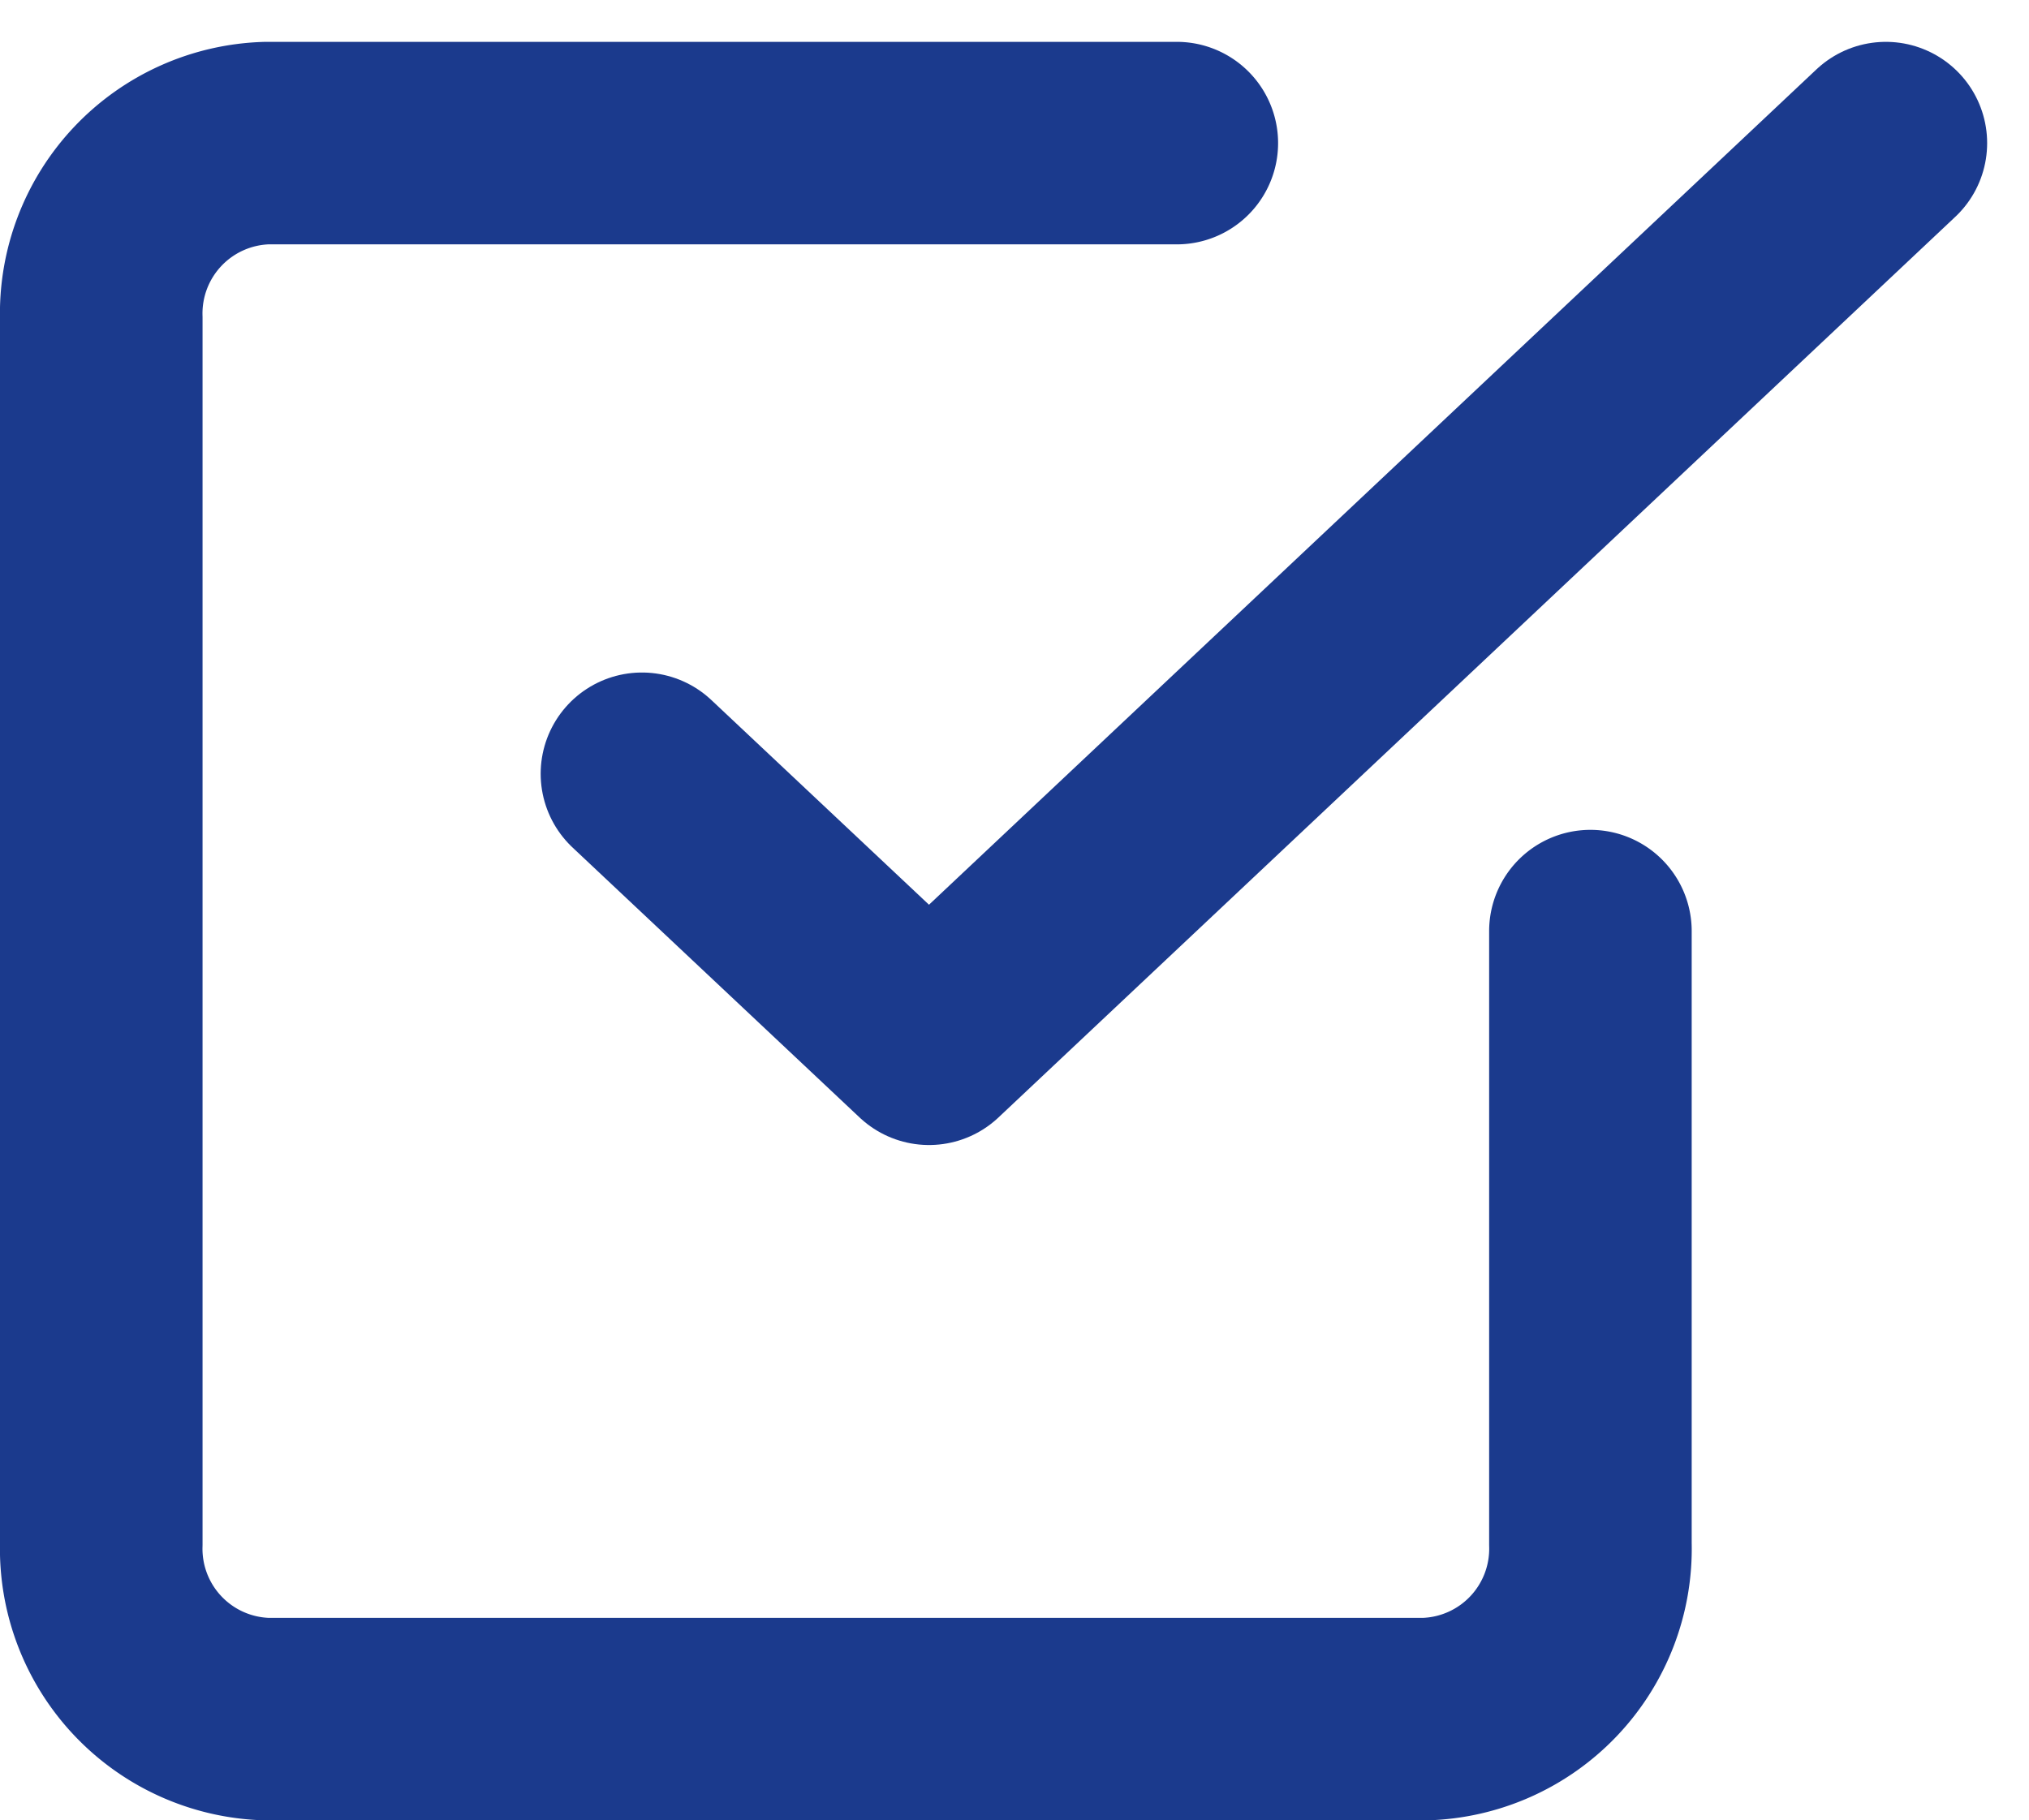
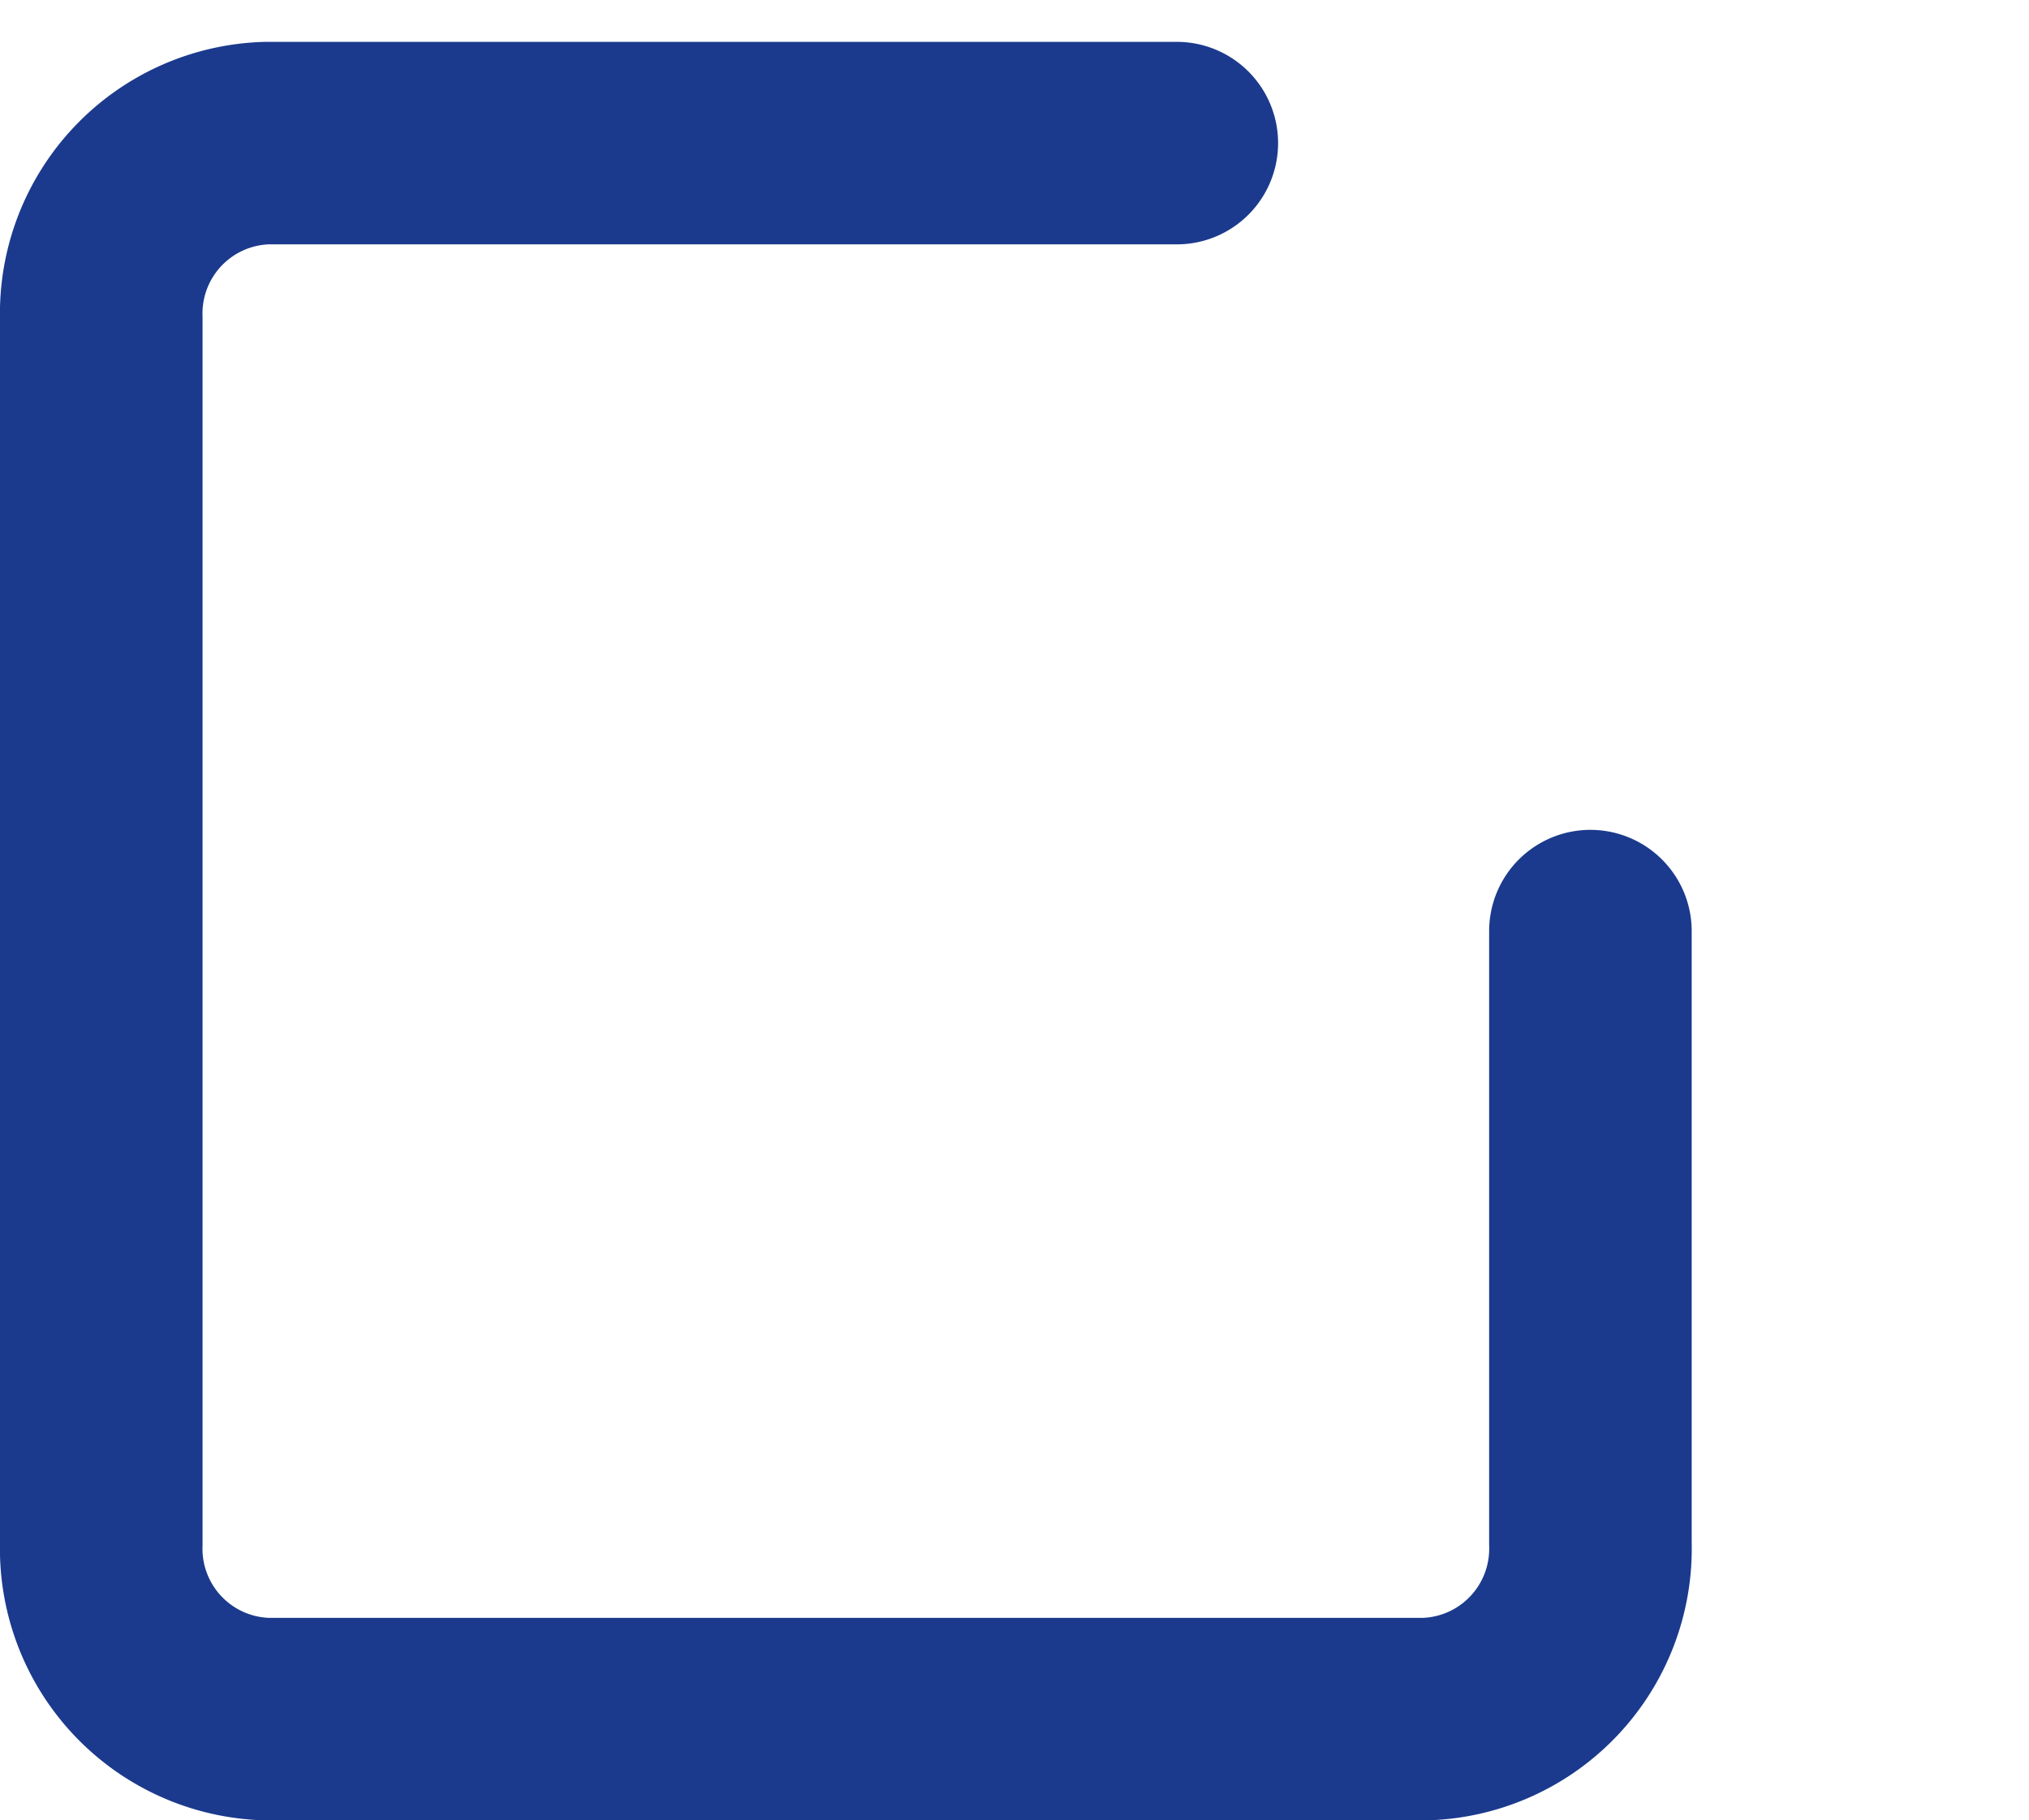
<svg xmlns="http://www.w3.org/2000/svg" width="30.052" height="26.968" viewBox="0 0 30.052 26.968">
  <g id="グループ_1056" data-name="グループ 1056" transform="translate(-536.5 -5378.625)">
    <g id="Icon_feather-check-square" data-name="Icon feather-check-square" transform="translate(538 5380.745)">
      <path id="パス_2039" data-name="パス 2039" d="M26.556,16.174v9.08a2.525,2.525,0,0,1-2.451,2.594H6.951A2.525,2.525,0,0,1,4.5,25.253V7.094A2.525,2.525,0,0,1,6.951,4.5H20.43" transform="translate(-4.5 -4.5)" fill="none" stroke="#1b3a8d" stroke-linecap="round" stroke-linejoin="round" stroke-width="3" />
-       <path id="パス_2038" data-name="パス 2038" d="M13.5,15.343l4.252,4L31.924,6" transform="translate(-5.492 -6)" fill="none" stroke="#1b3a8d" stroke-linecap="round" stroke-linejoin="round" stroke-width="3" />
    </g>
  </g>
</svg>